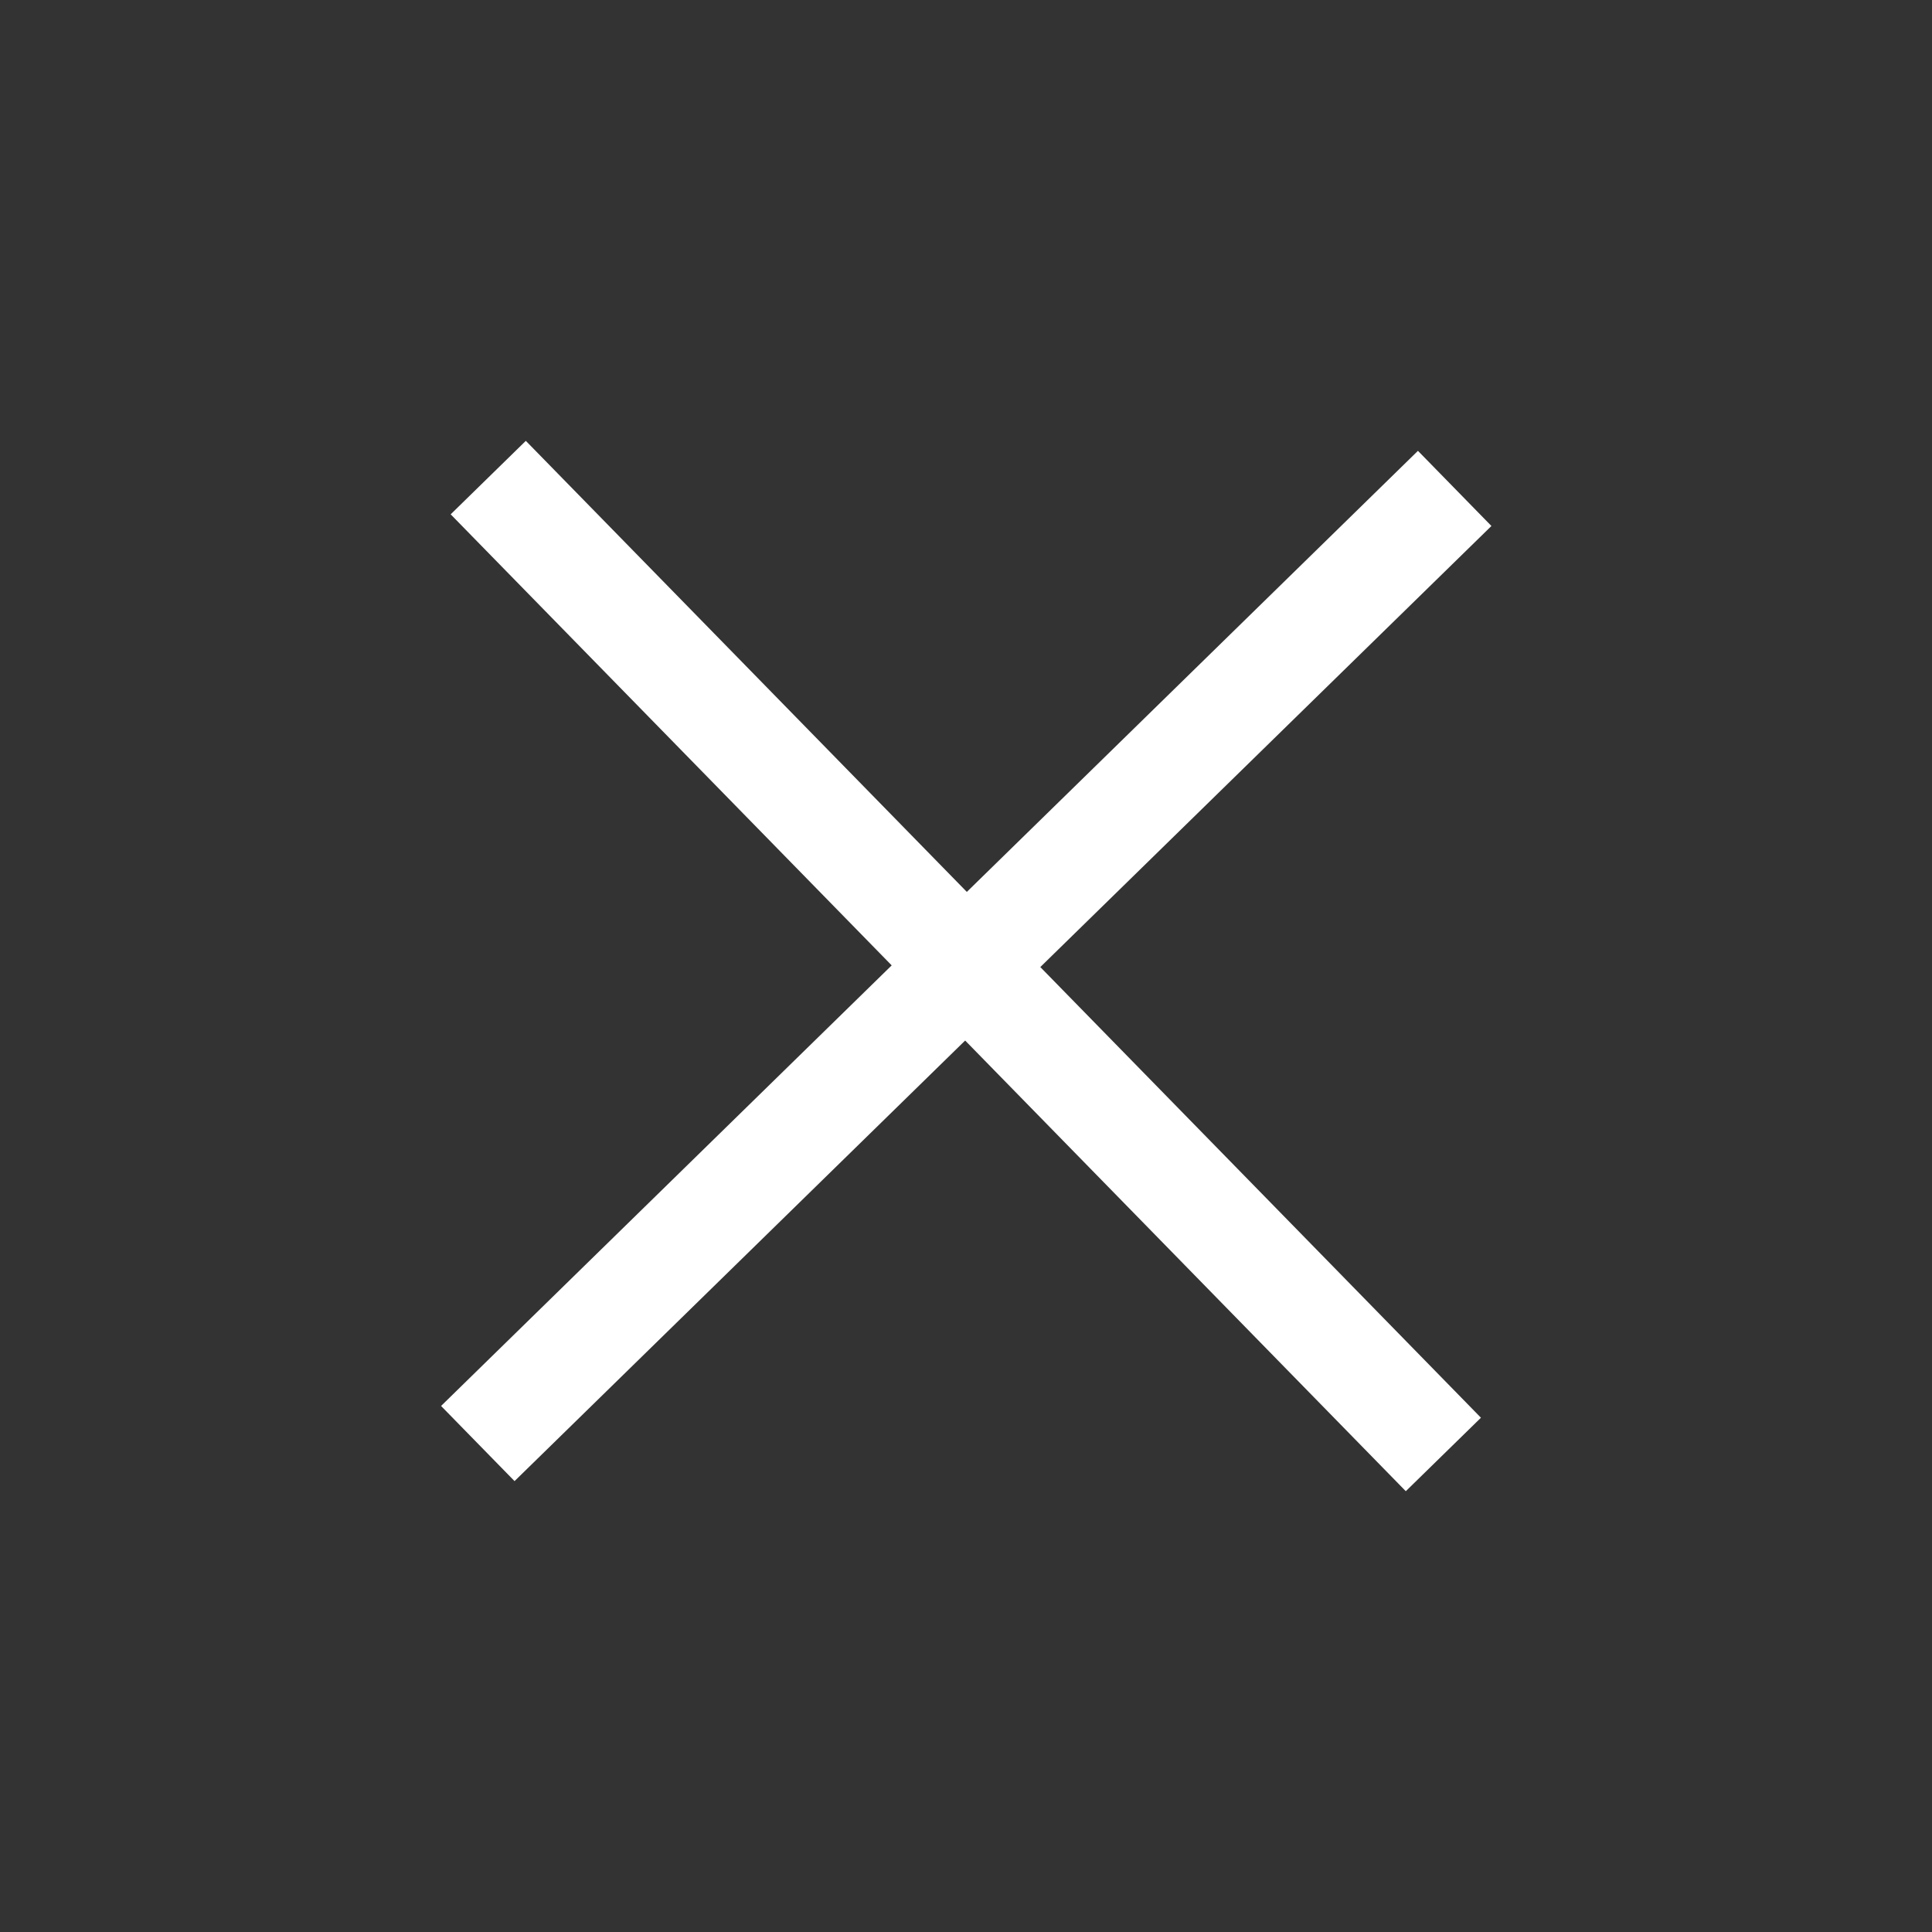
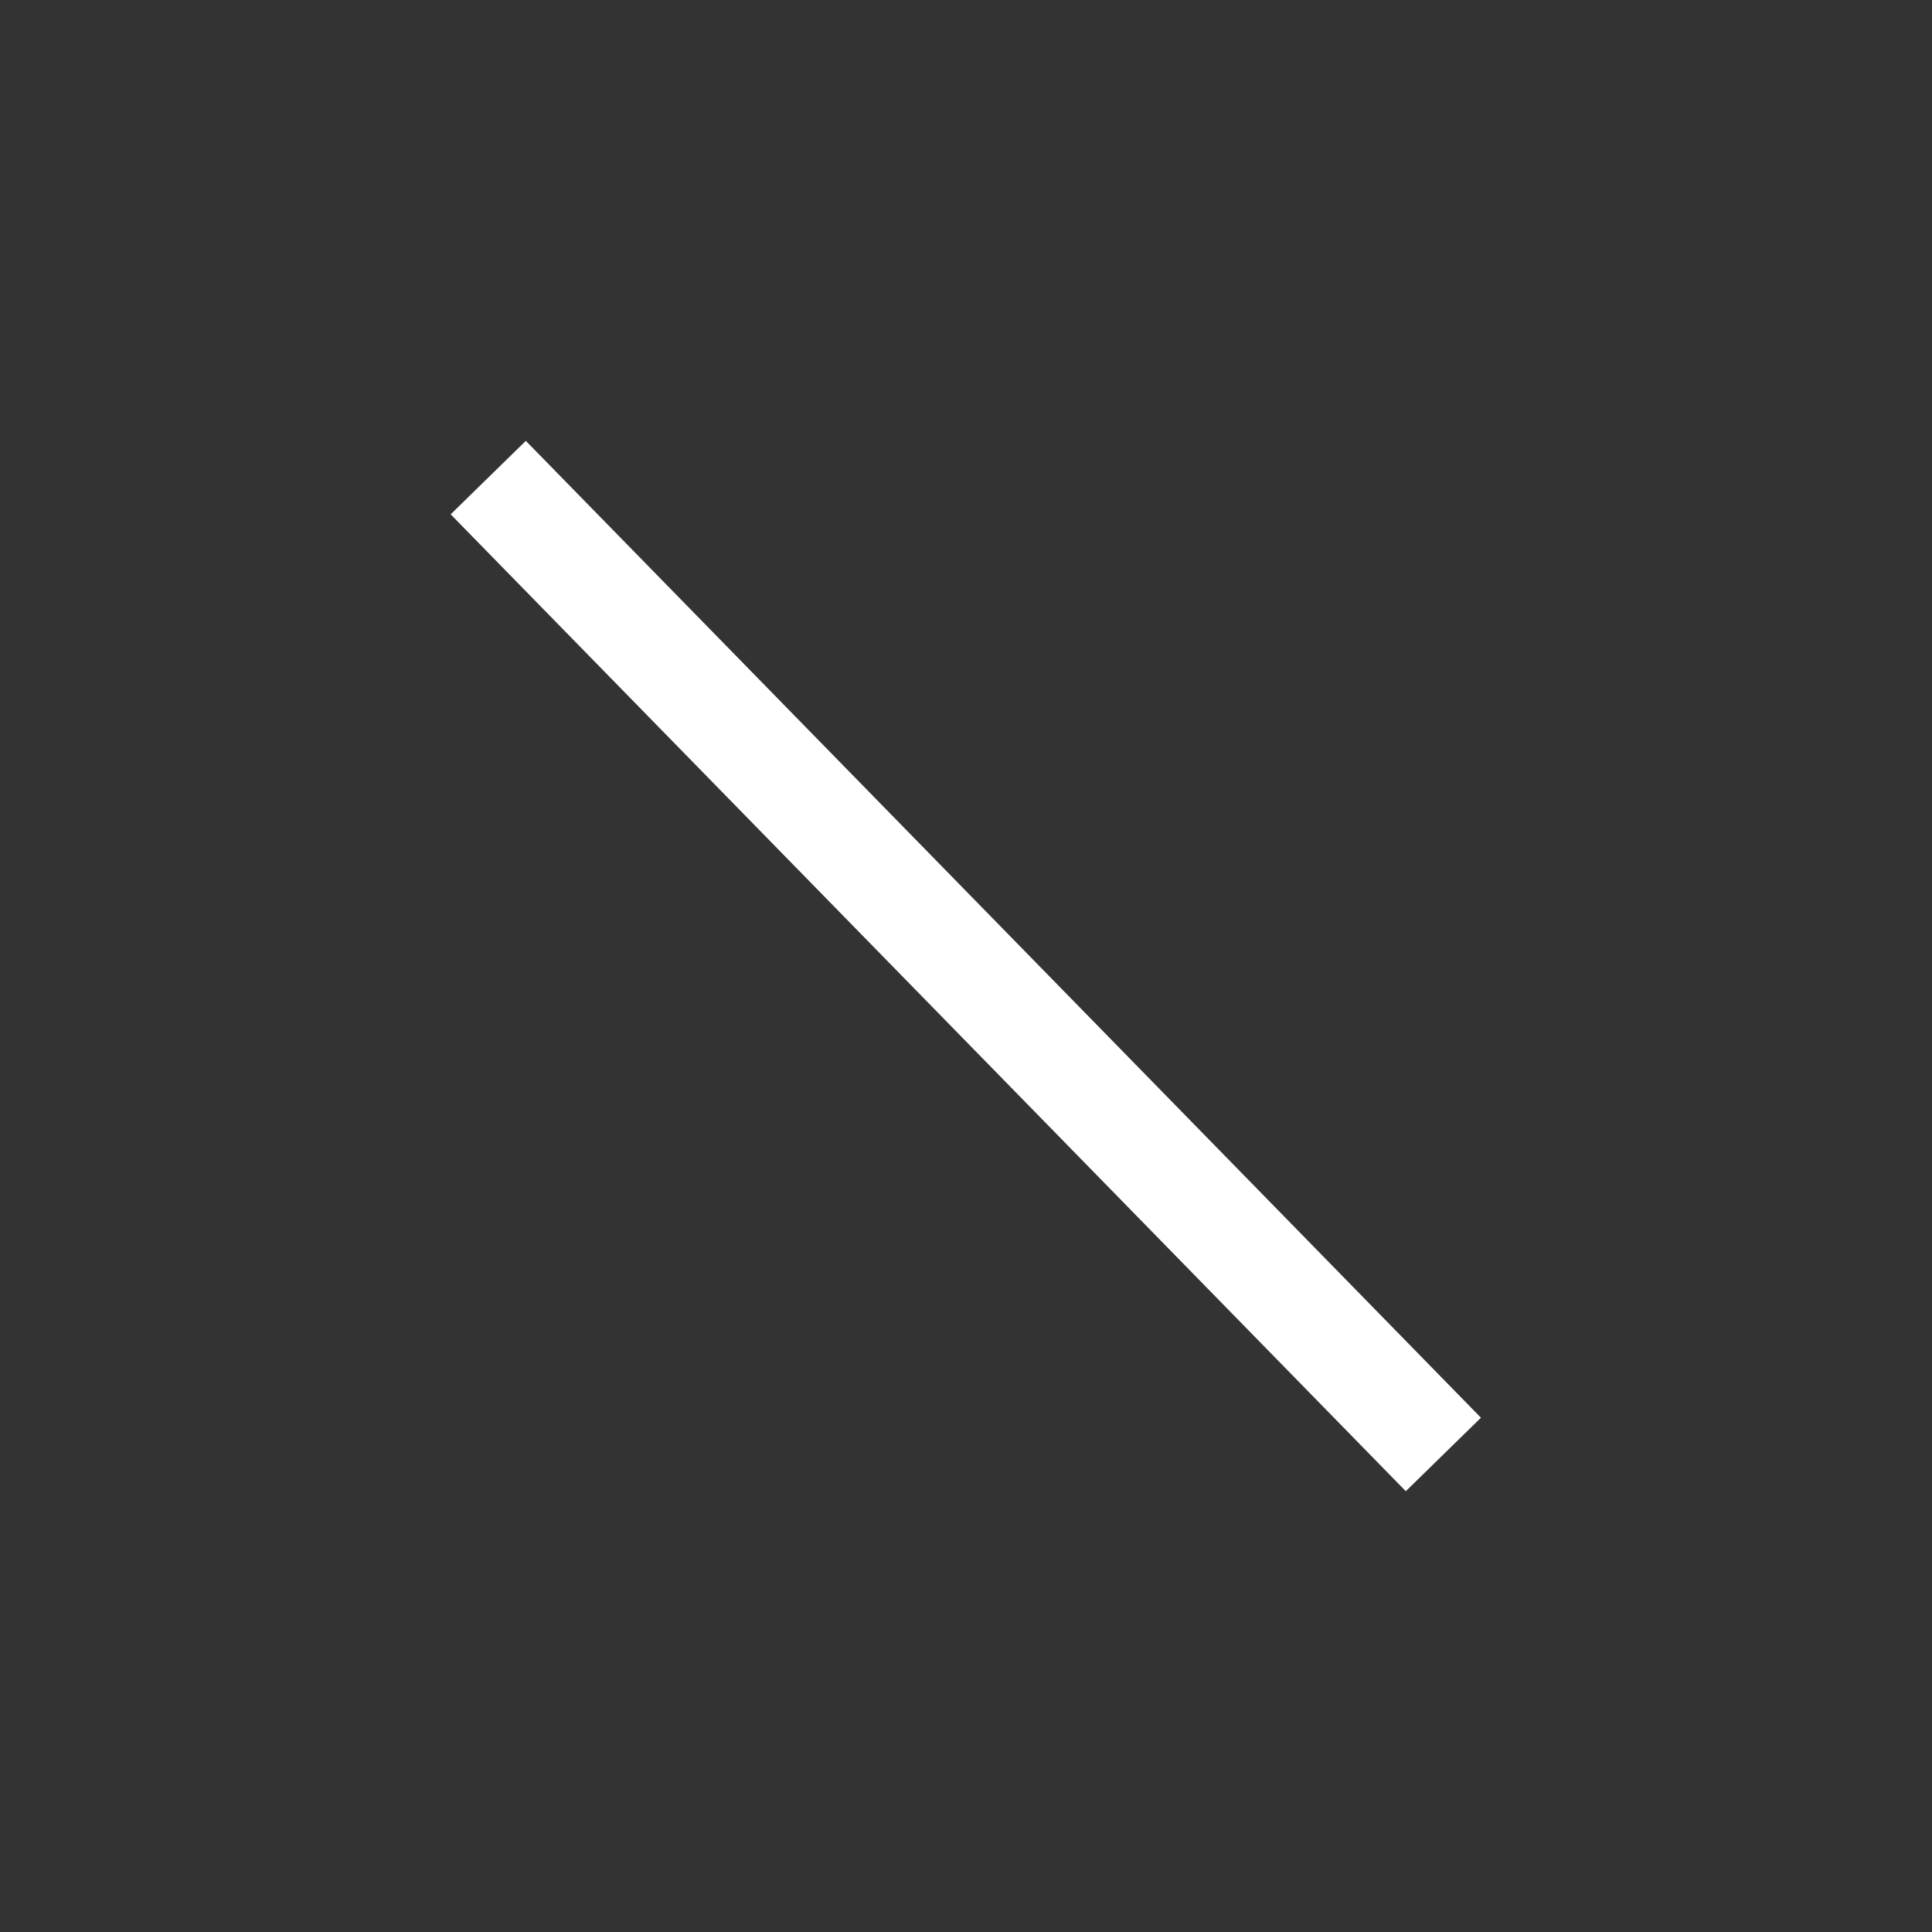
<svg xmlns="http://www.w3.org/2000/svg" fill="none" height="35" viewBox="0 0 35 35" width="35">
  <rect x="0" y="0" width="35" height="35" fill="#333333" stroke="none" />
  <g stroke="#fff" stroke-width="1.904">
    <path d="m8.845 8.652 17.303 17.697" />
-     <path d="m26.353 8.848-17.697 17.303" />
  </g>
</svg>